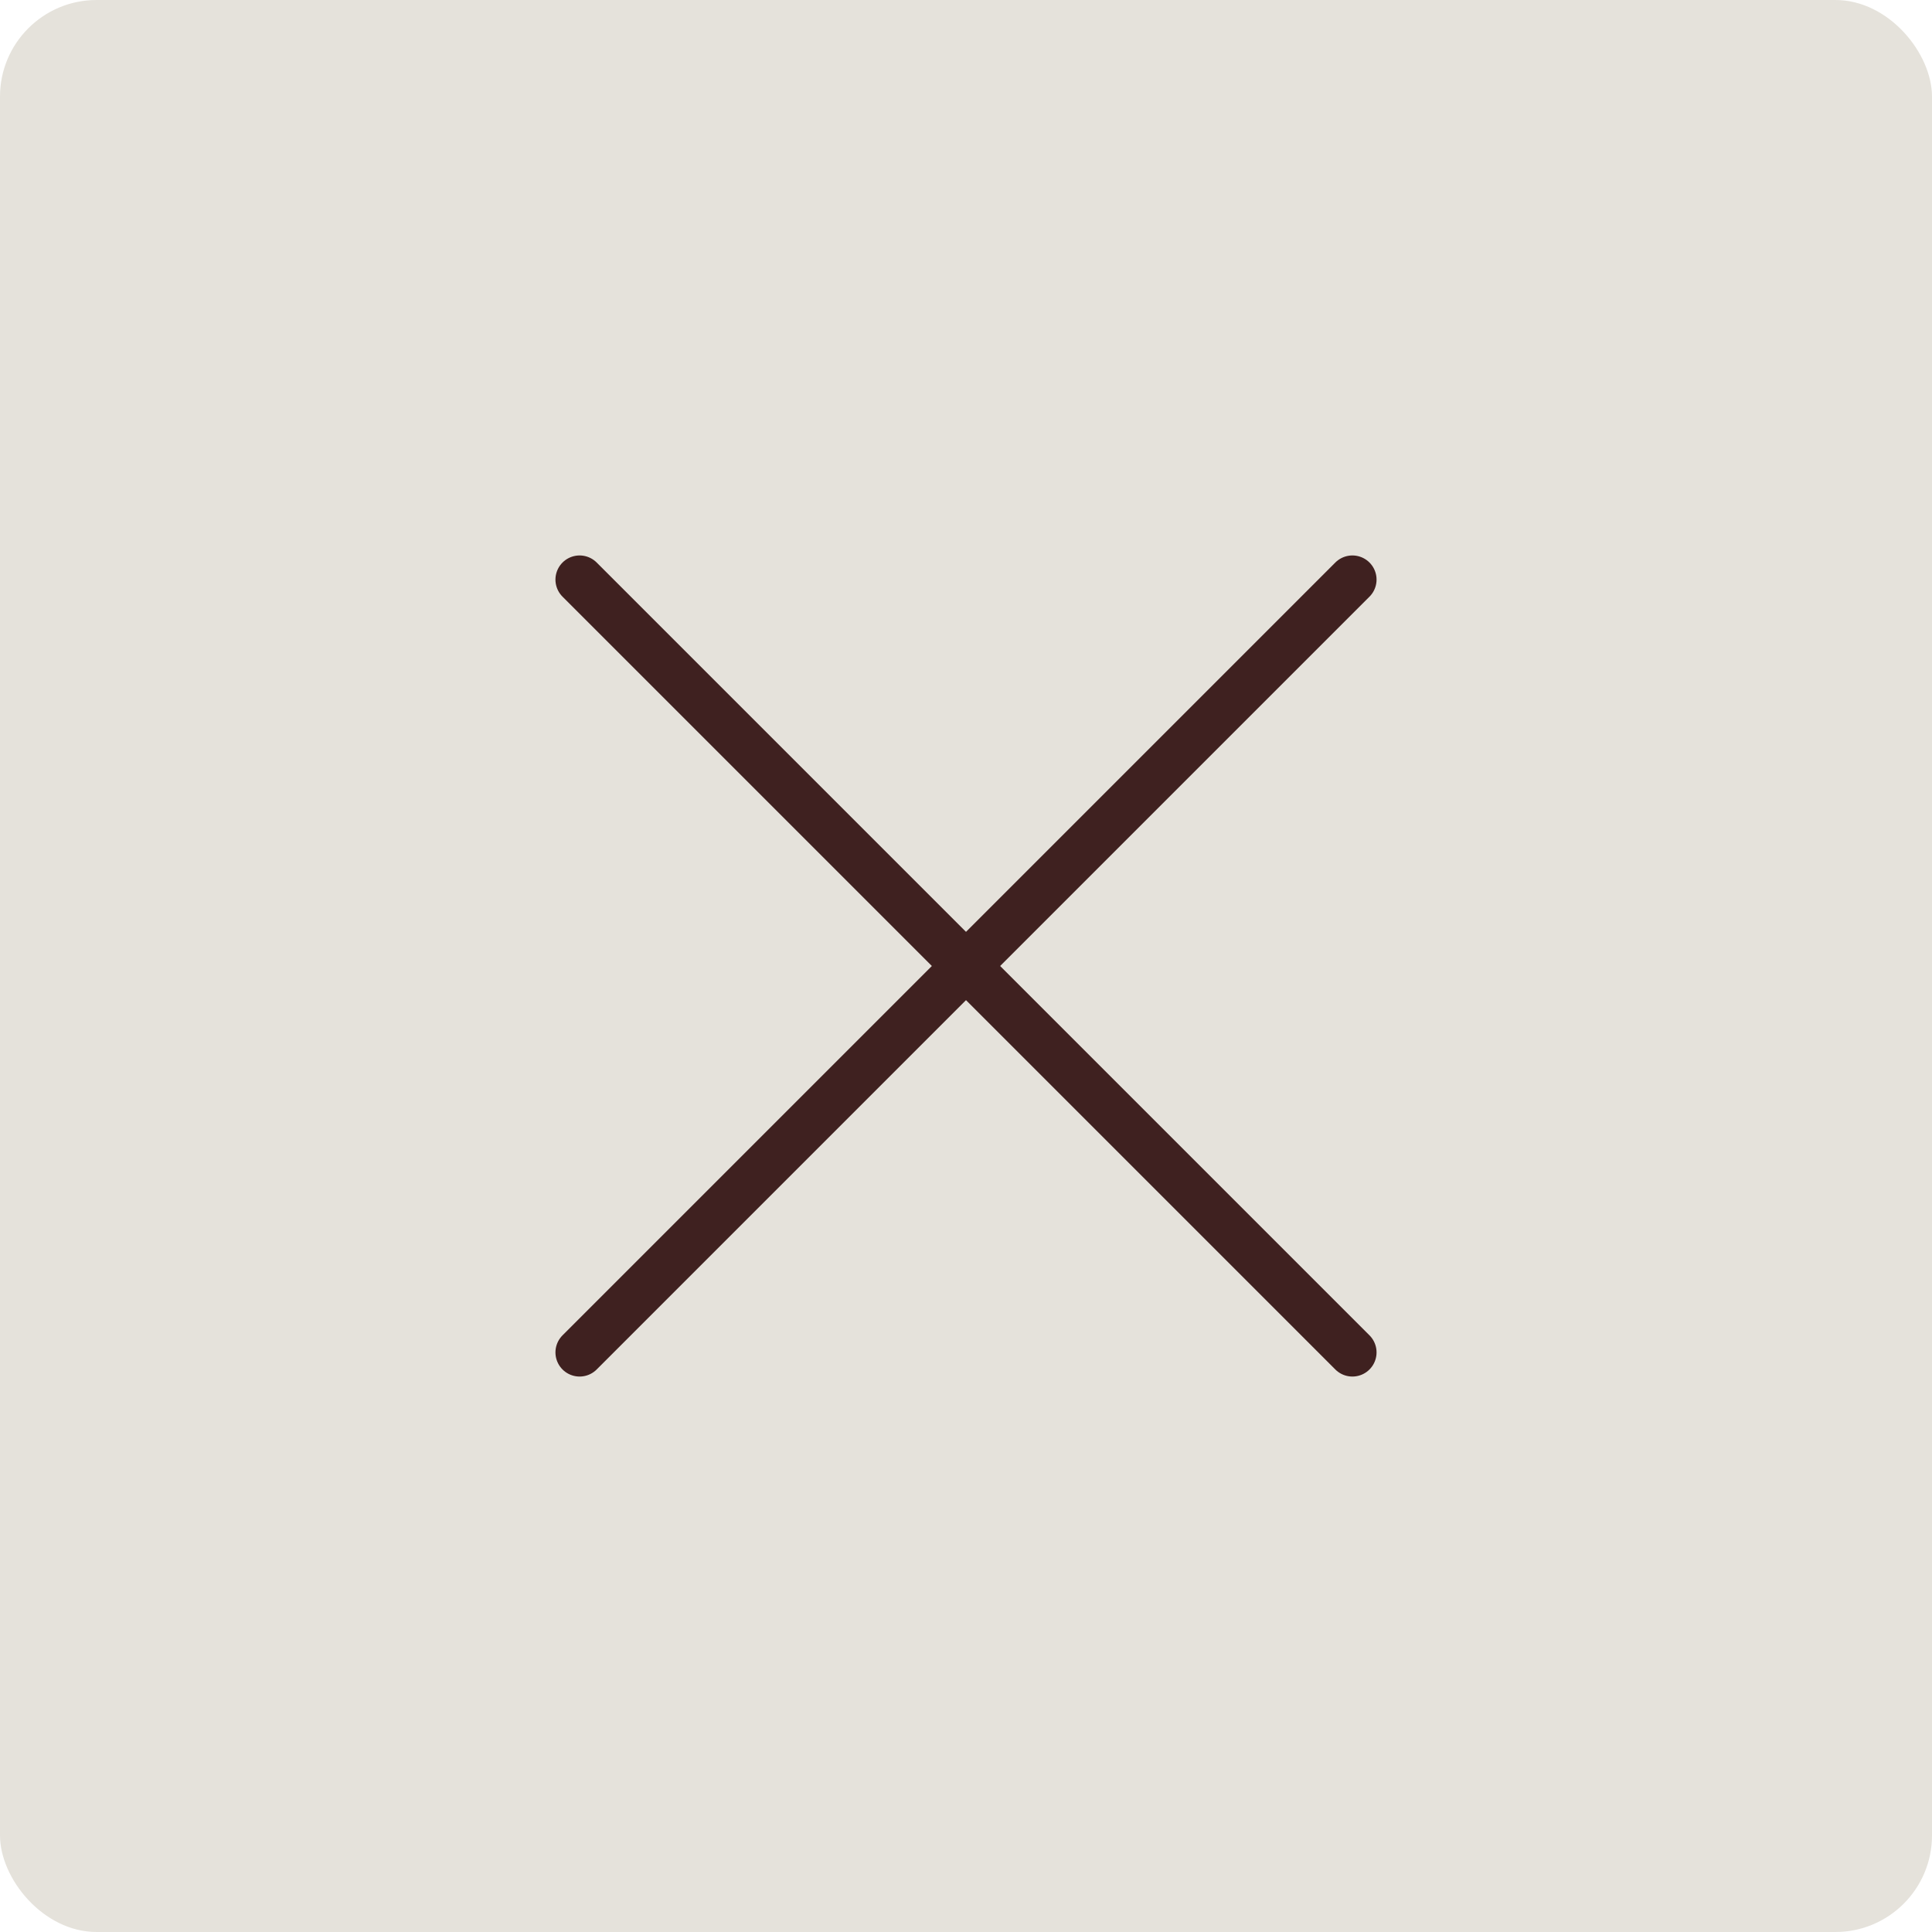
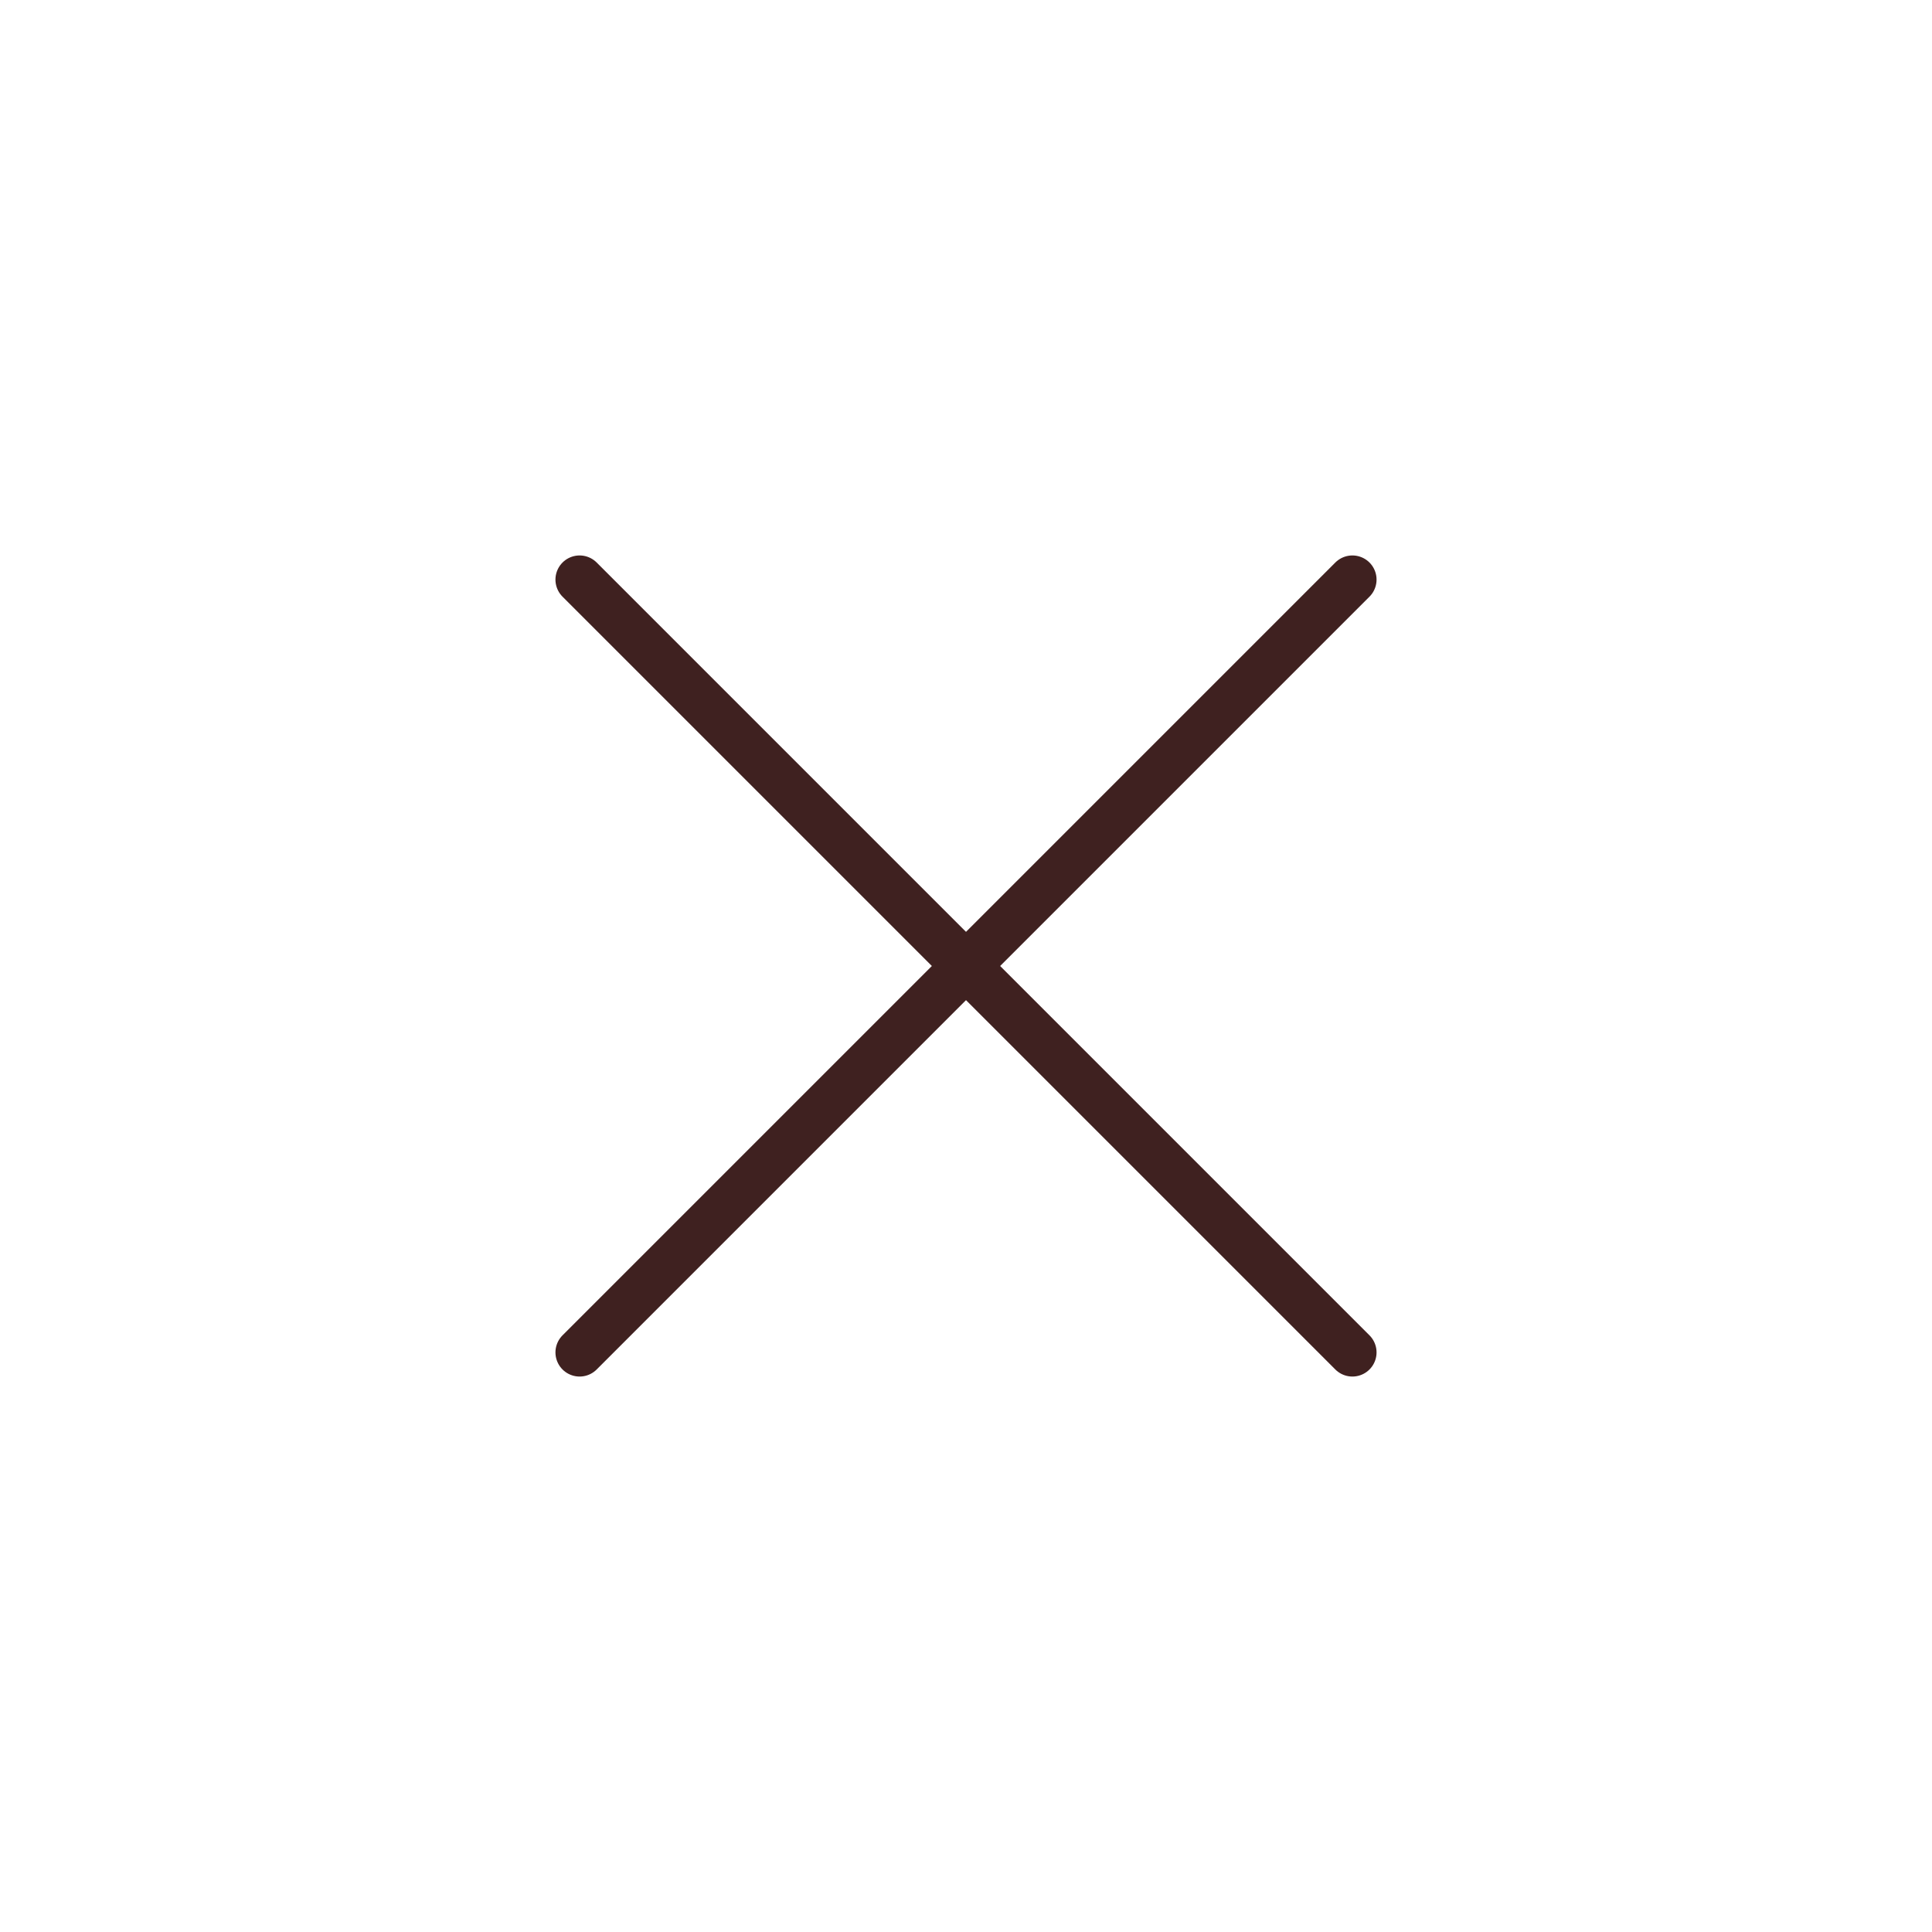
<svg xmlns="http://www.w3.org/2000/svg" width="40" height="40" viewBox="0 0 40 40" fill="none">
-   <rect width="40" height="40" rx="2" fill="#E5E2DB" />
  <path d="M28 12L12 28" stroke="#3F2120" stroke-linecap="round" stroke-linejoin="round" />
  <path d="M12 12L28 28" stroke="#3F2120" stroke-linecap="round" stroke-linejoin="round" />
</svg>